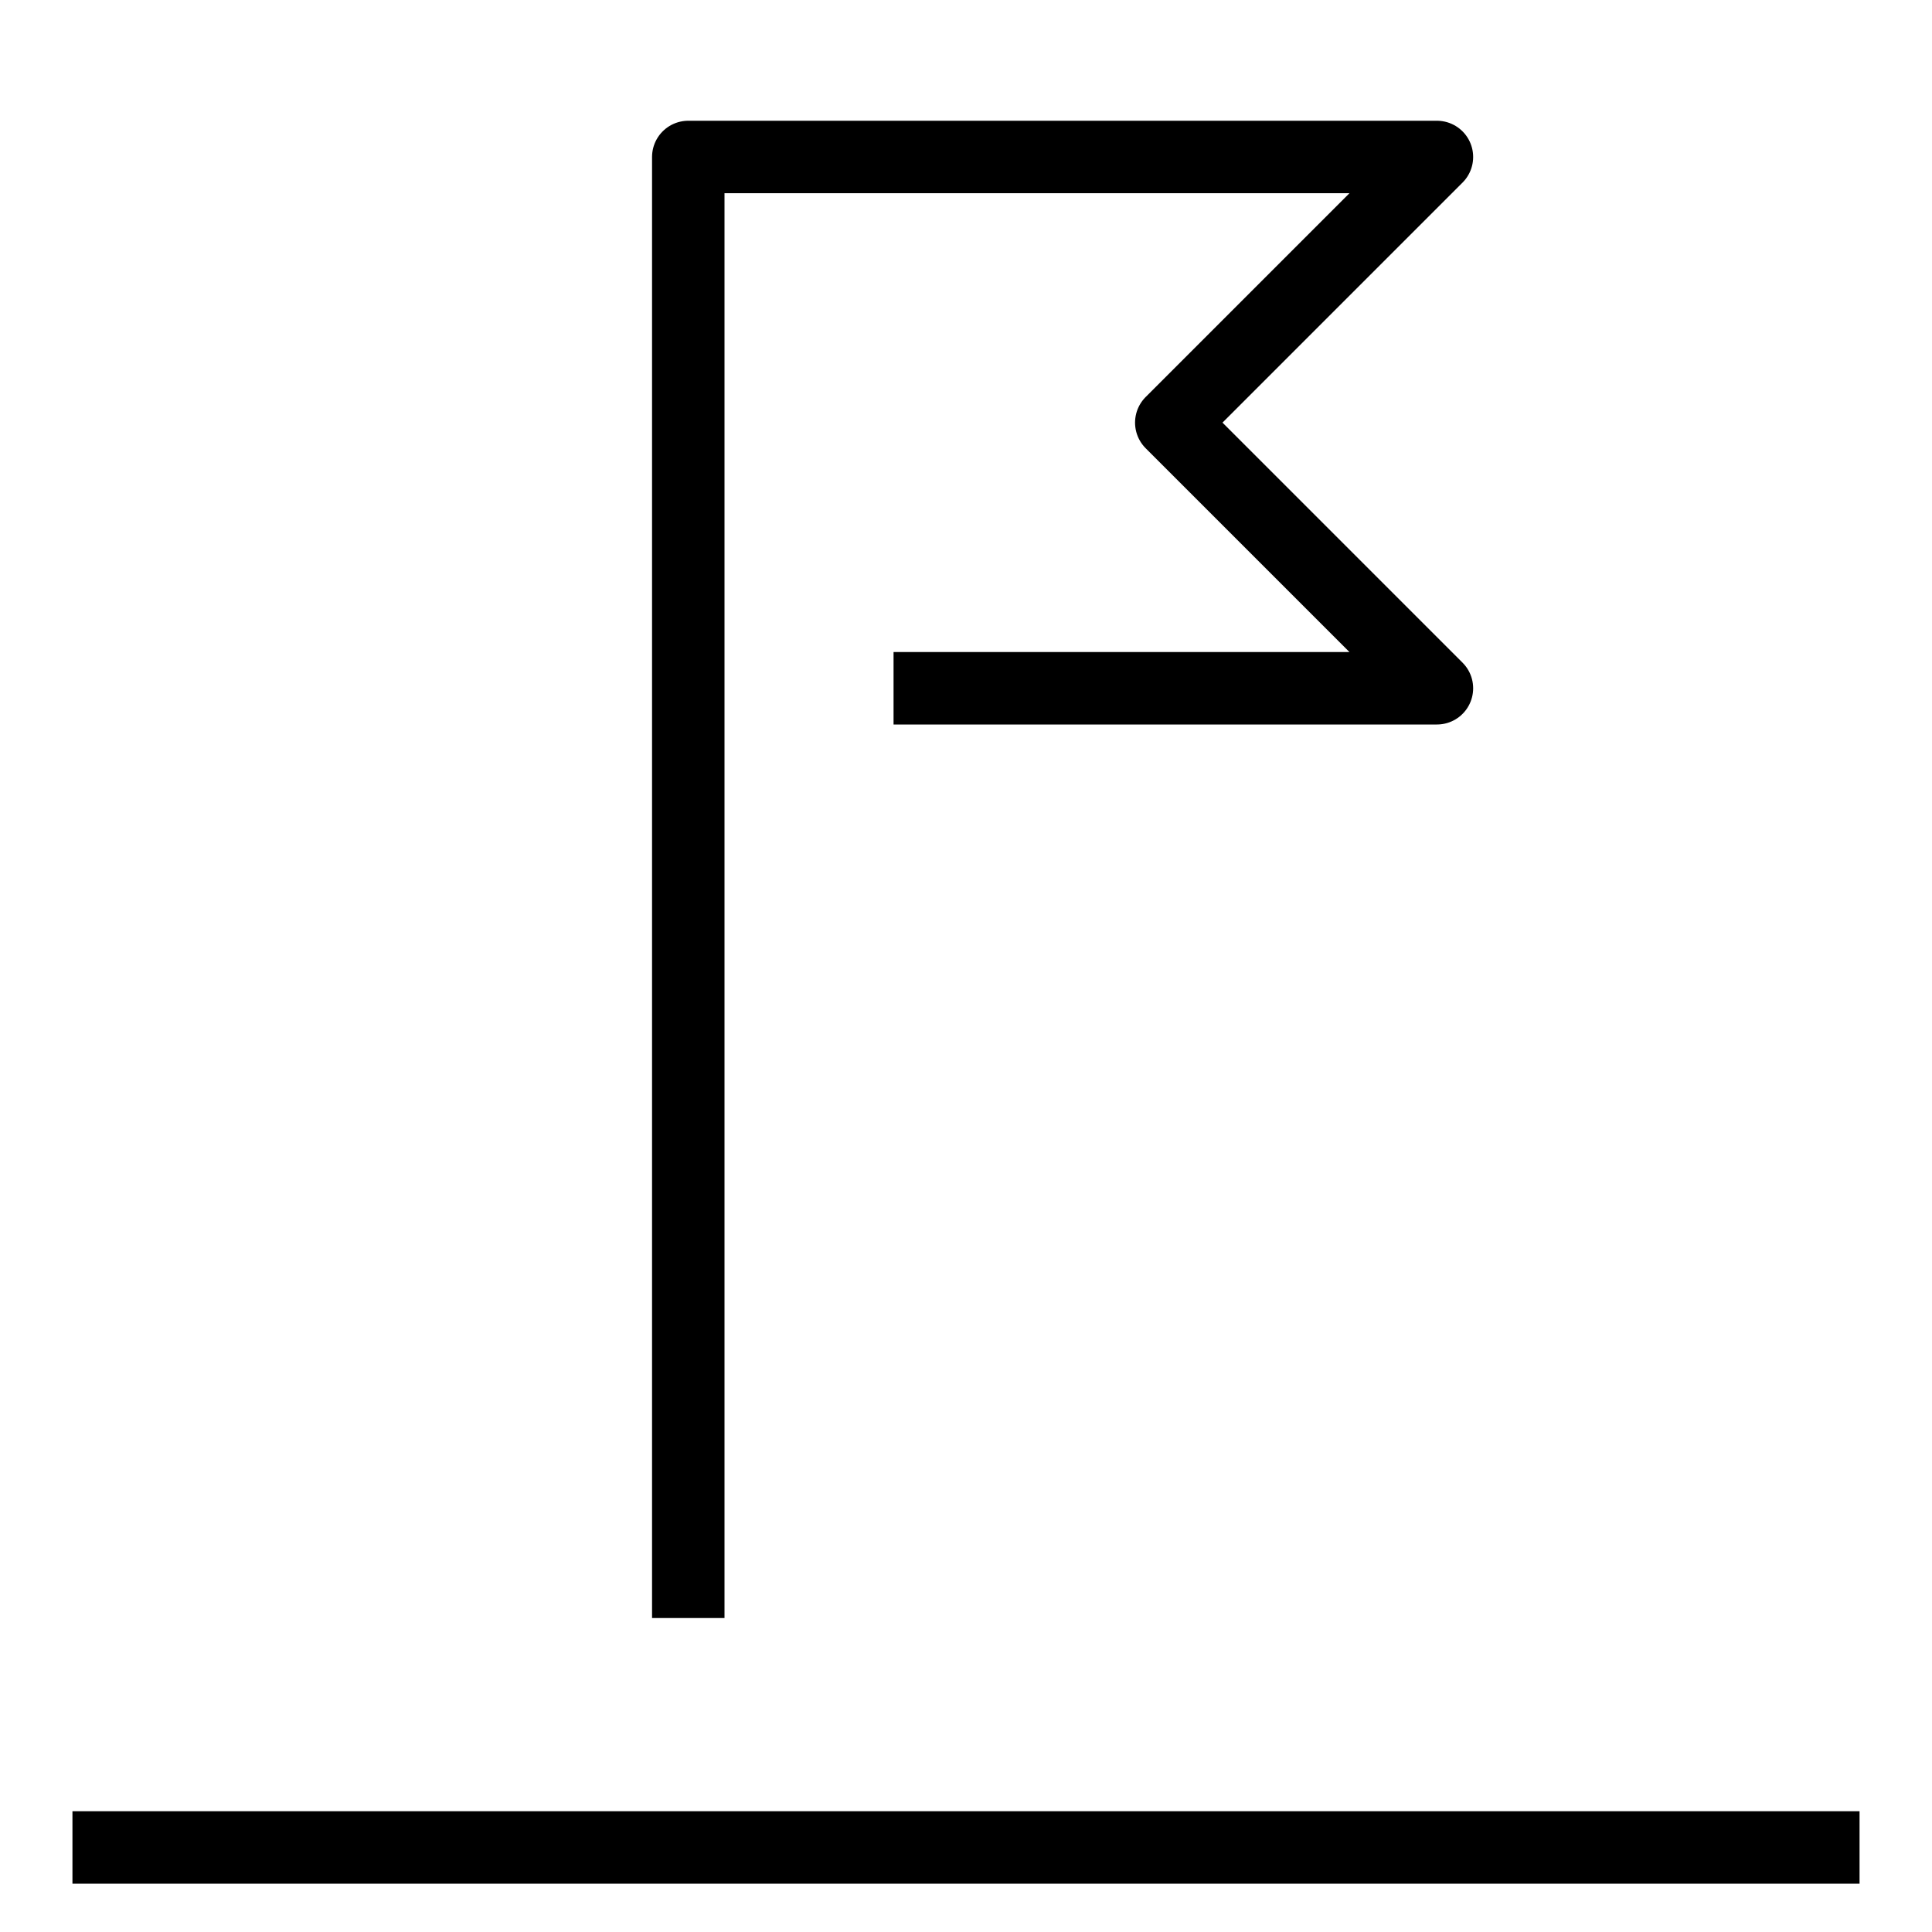
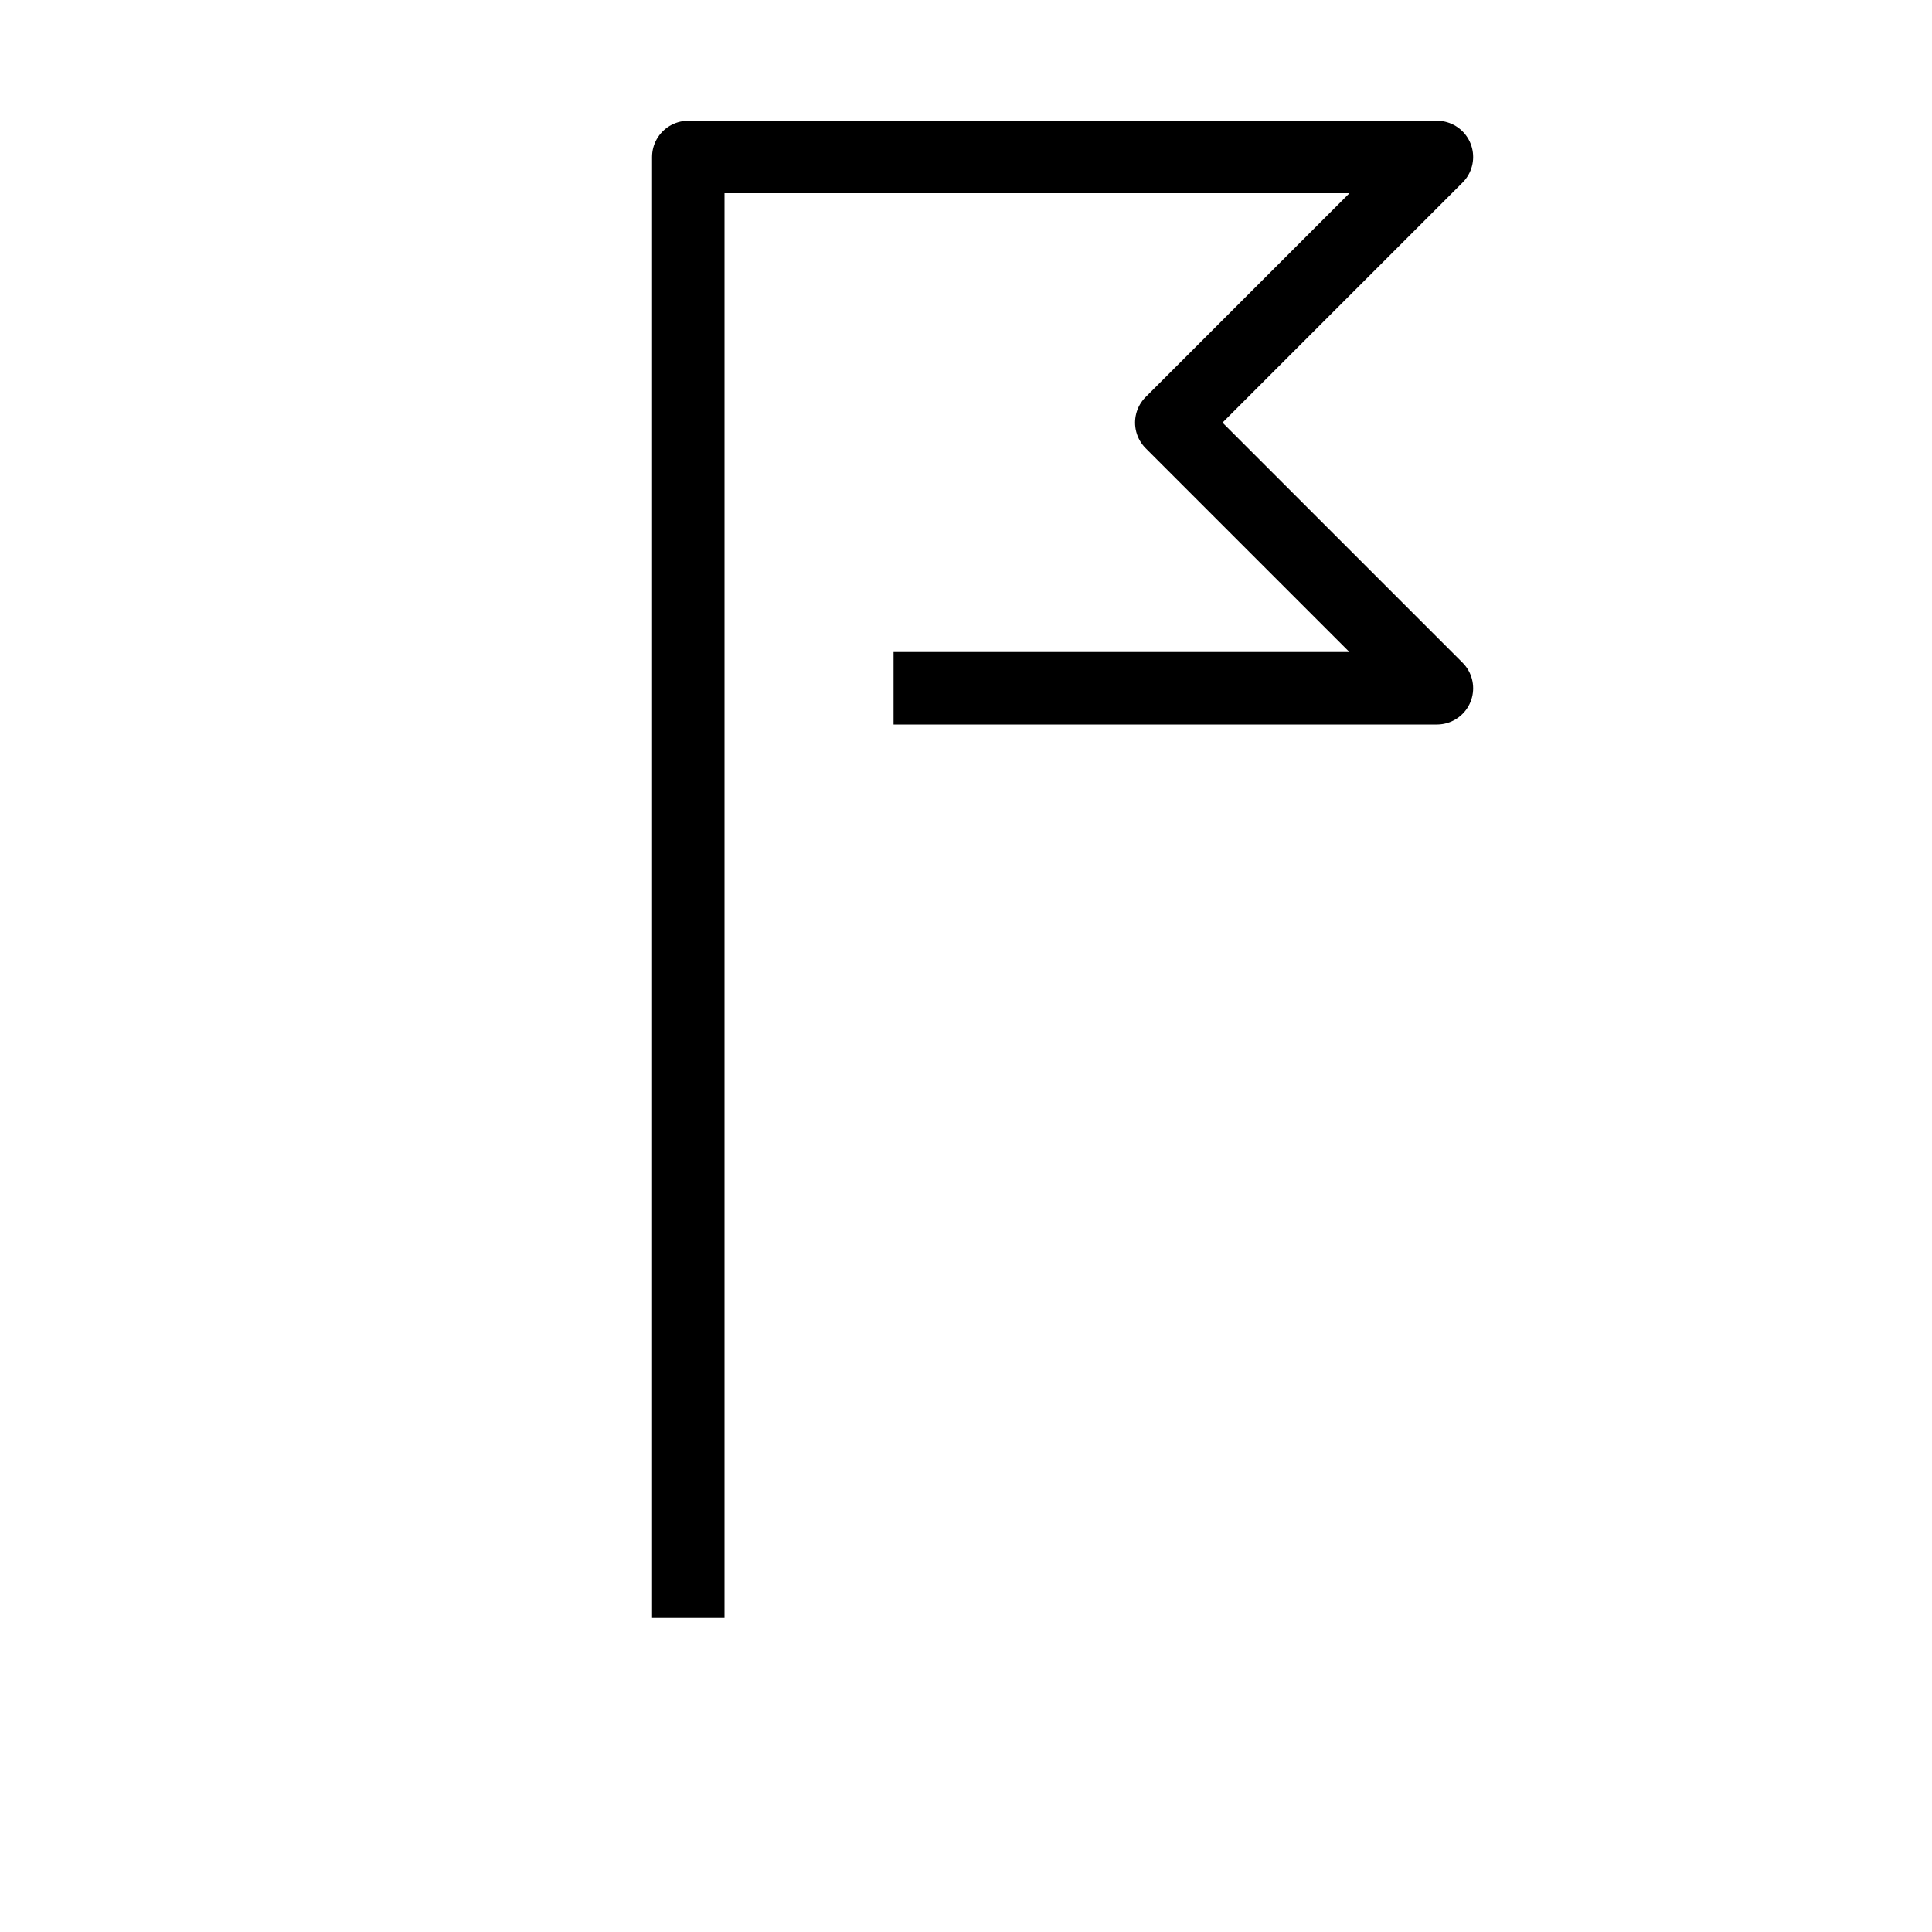
<svg xmlns="http://www.w3.org/2000/svg" id="Layer_1" data-name="Layer 1" viewBox="0 0 80 80">
  <defs>
    <style>      .cls-1, .cls-2, .cls-3 {        fill: none;      }      .cls-2 {        stroke-miterlimit: 10;      }      .cls-2, .cls-3 {        stroke: #000;        stroke-width: 3px;      }      .cls-3 {        stroke-linejoin: round;      }    </style>
  </defs>
-   <line class="cls-2" x1="77" y1="76.5" x2="3" y2="76.5" />
  <polyline class="cls-3" points="28.5 67 28.5 6.5 59.5 6.5 48.5 17.5 59.5 28.5 37 28.5" />
  <rect class="cls-1" y="0" width="80" height="80" />
</svg>